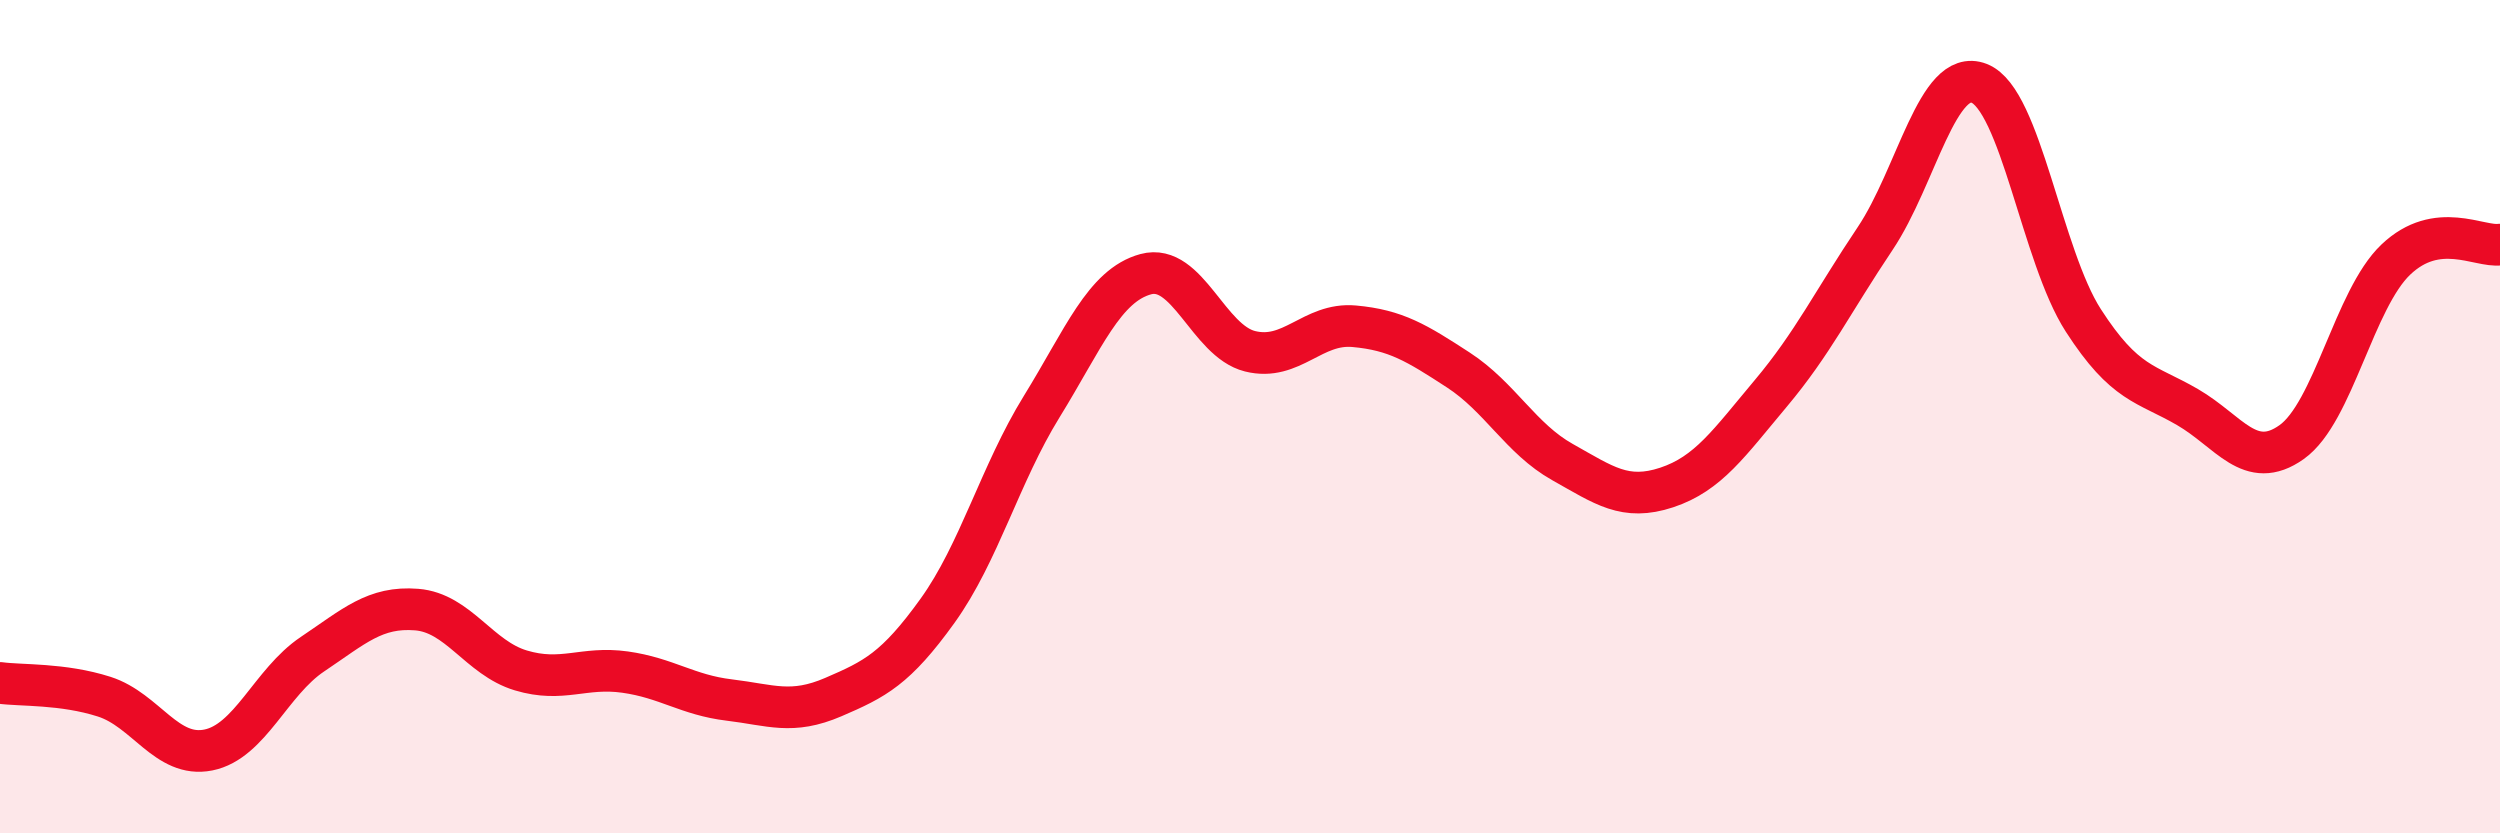
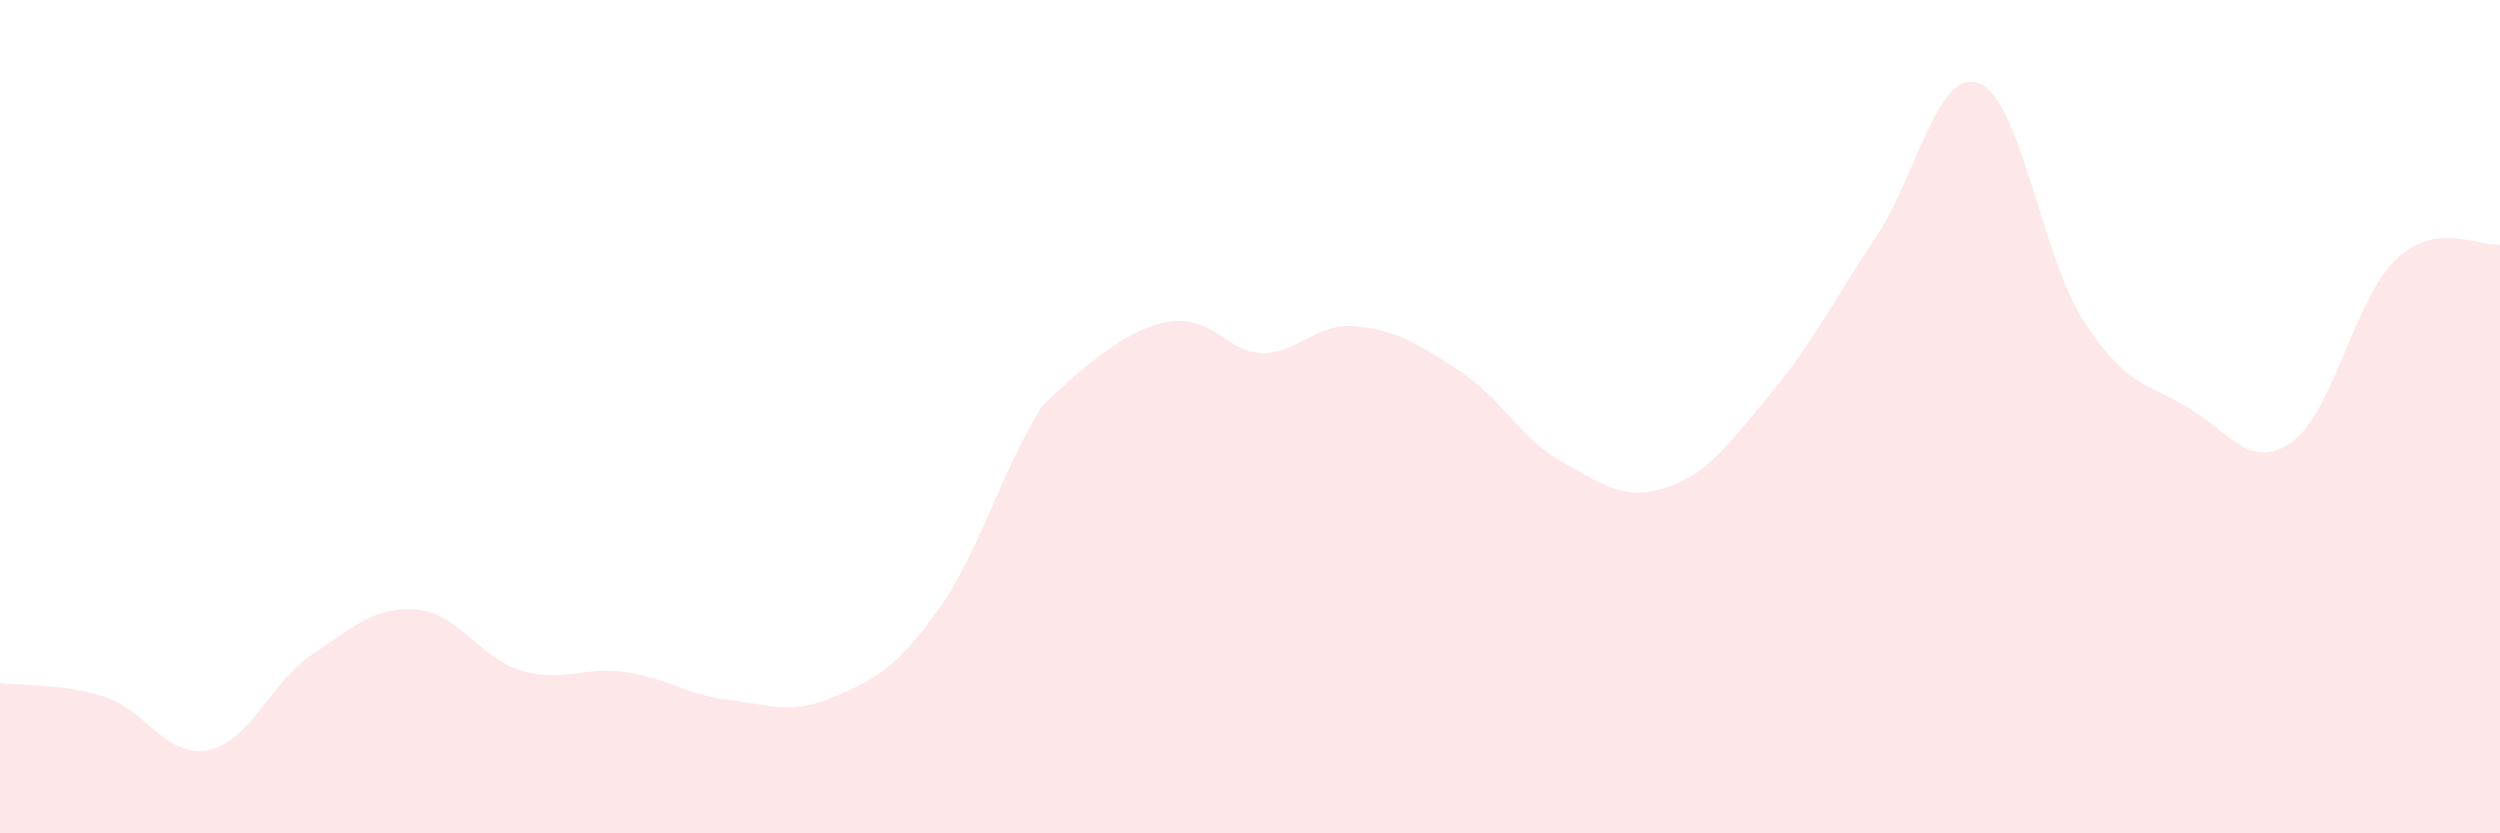
<svg xmlns="http://www.w3.org/2000/svg" width="60" height="20" viewBox="0 0 60 20">
-   <path d="M 0,16.39 C 0.5,16.46 1.5,16.4 2.5,16.72 C 3.5,17.04 4,18.2 5,18 C 6,17.8 6.5,16.37 7.5,15.7 C 8.5,15.03 9,14.55 10,14.63 C 11,14.71 11.5,15.79 12.5,16.09 C 13.5,16.39 14,15.99 15,16.13 C 16,16.27 16.5,16.68 17.5,16.8 C 18.5,16.92 19,17.16 20,16.73 C 21,16.3 21.5,16.05 22.5,14.66 C 23.5,13.27 24,11.38 25,9.76 C 26,8.14 26.5,6.85 27.5,6.58 C 28.5,6.31 29,8.18 30,8.43 C 31,8.68 31.5,7.74 32.5,7.83 C 33.5,7.92 34,8.23 35,8.88 C 36,9.53 36.5,10.53 37.5,11.09 C 38.5,11.65 39,12.03 40,11.7 C 41,11.37 41.5,10.63 42.5,9.44 C 43.5,8.25 44,7.22 45,5.73 C 46,4.24 46.5,1.61 47.5,2 C 48.5,2.39 49,6.14 50,7.69 C 51,9.24 51.5,9.19 52.5,9.77 C 53.5,10.35 54,11.32 55,10.61 C 56,9.9 56.5,7.18 57.5,6.23 C 58.5,5.28 59.5,5.94 60,5.87L60 20L0 20Z" fill="#EB0A25" opacity="0.1" stroke-linecap="round" stroke-linejoin="round" />
-   <path d="M 0,16.39 C 0.5,16.46 1.5,16.4 2.5,16.72 C 3.5,17.04 4,18.2 5,18 C 6,17.8 6.5,16.37 7.5,15.7 C 8.5,15.03 9,14.55 10,14.63 C 11,14.71 11.5,15.79 12.5,16.09 C 13.5,16.39 14,15.99 15,16.13 C 16,16.27 16.5,16.68 17.5,16.8 C 18.5,16.92 19,17.16 20,16.73 C 21,16.3 21.5,16.05 22.5,14.66 C 23.5,13.27 24,11.38 25,9.76 C 26,8.14 26.5,6.85 27.5,6.58 C 28.5,6.31 29,8.18 30,8.43 C 31,8.68 31.5,7.74 32.5,7.83 C 33.5,7.92 34,8.23 35,8.88 C 36,9.53 36.5,10.53 37.5,11.09 C 38.5,11.65 39,12.03 40,11.7 C 41,11.37 41.5,10.63 42.5,9.44 C 43.5,8.25 44,7.22 45,5.73 C 46,4.24 46.5,1.61 47.5,2 C 48.5,2.39 49,6.14 50,7.69 C 51,9.24 51.5,9.19 52.5,9.77 C 53.5,10.35 54,11.32 55,10.61 C 56,9.9 56.5,7.18 57.5,6.23 C 58.5,5.28 59.5,5.94 60,5.87" stroke="#EB0A25" stroke-width="1" fill="none" stroke-linecap="round" stroke-linejoin="round" />
+   <path d="M 0,16.39 C 0.5,16.46 1.5,16.4 2.5,16.72 C 3.5,17.04 4,18.2 5,18 C 6,17.8 6.5,16.37 7.5,15.7 C 8.5,15.03 9,14.55 10,14.63 C 11,14.71 11.5,15.79 12.5,16.09 C 13.5,16.39 14,15.99 15,16.13 C 16,16.27 16.5,16.68 17.5,16.8 C 18.5,16.92 19,17.16 20,16.73 C 21,16.3 21.5,16.05 22.5,14.66 C 23.5,13.27 24,11.38 25,9.76 C 28.5,6.31 29,8.18 30,8.43 C 31,8.68 31.5,7.74 32.5,7.83 C 33.5,7.92 34,8.23 35,8.88 C 36,9.53 36.5,10.53 37.5,11.09 C 38.5,11.65 39,12.03 40,11.7 C 41,11.37 41.5,10.63 42.5,9.44 C 43.5,8.25 44,7.22 45,5.73 C 46,4.24 46.5,1.61 47.5,2 C 48.5,2.39 49,6.14 50,7.69 C 51,9.24 51.5,9.19 52.5,9.77 C 53.5,10.35 54,11.32 55,10.61 C 56,9.9 56.5,7.18 57.5,6.23 C 58.5,5.28 59.5,5.94 60,5.87L60 20L0 20Z" fill="#EB0A25" opacity="0.1" stroke-linecap="round" stroke-linejoin="round" />
</svg>